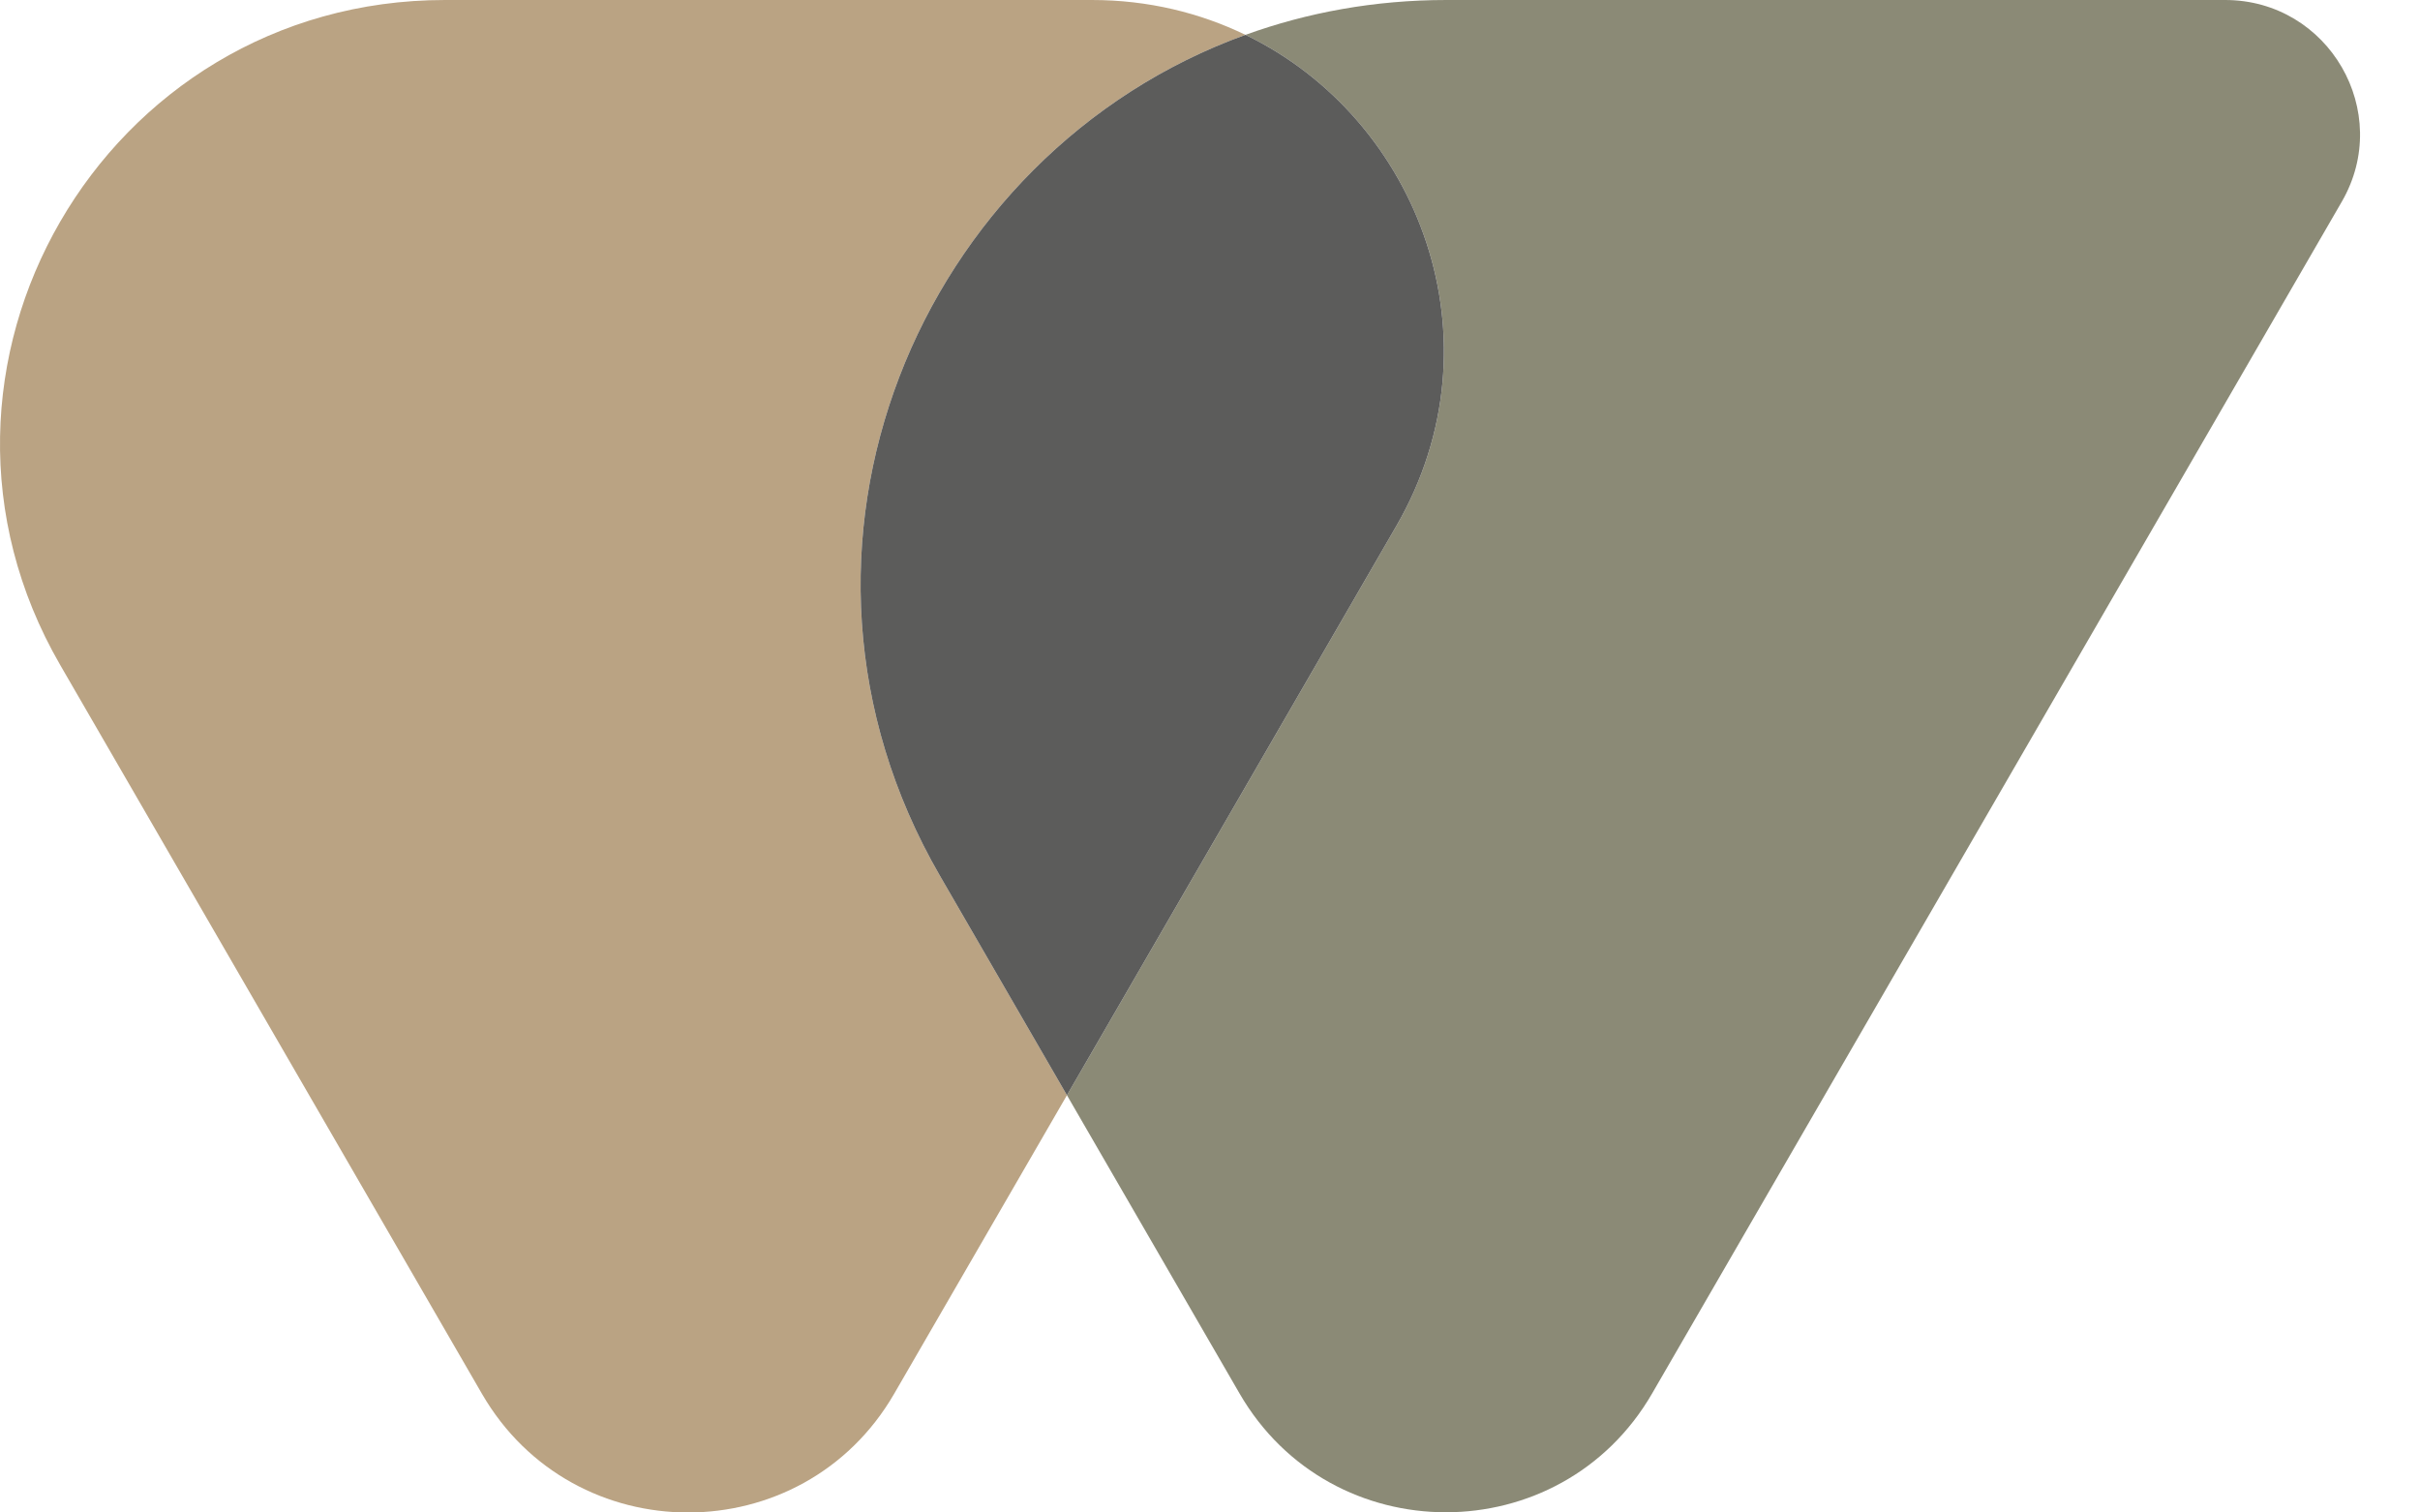
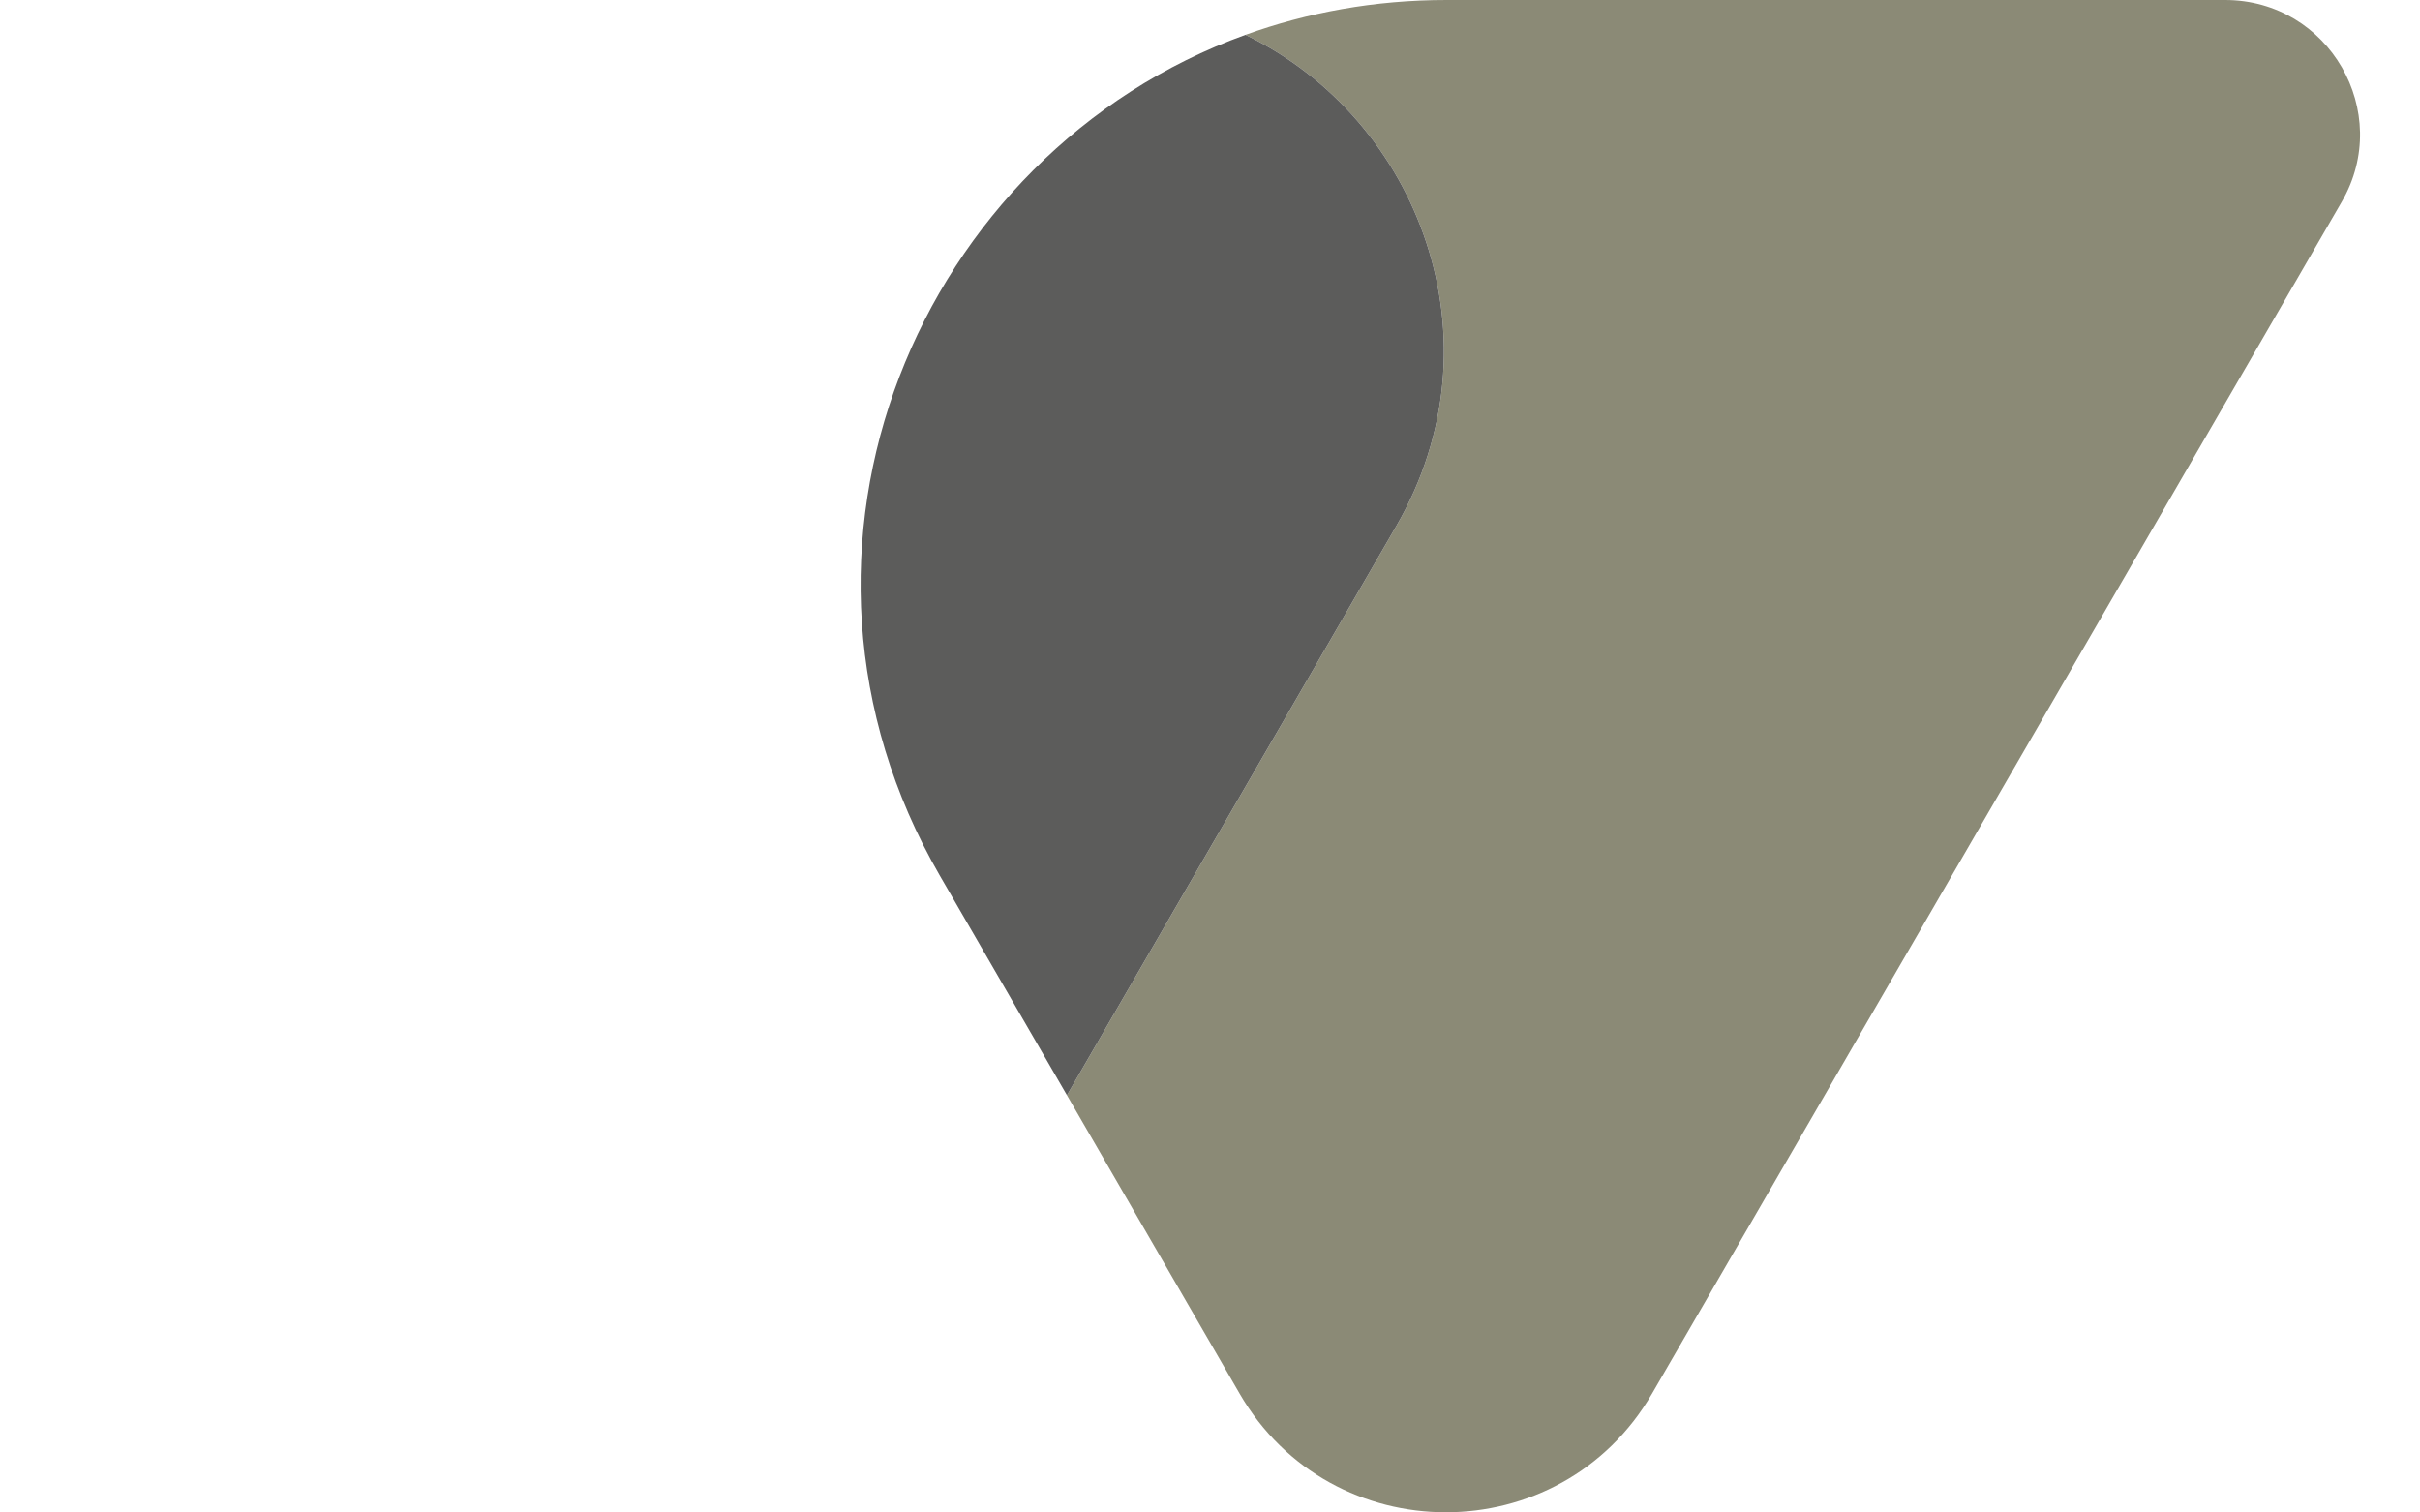
<svg xmlns="http://www.w3.org/2000/svg" width="80" height="50" viewBox="0 0 80 50" fill="none">
-   <path d="M41.172 1.152C39.664 0.422 37.954 0 36.096 0H14.711C3.403 0 -3.664 12.214 1.99 21.983L15.931 46.074C18.959 51.309 26.532 51.309 29.56 46.074L35.271 36.206L31.069 28.946C24.811 18.132 30.392 5.049 41.172 1.152Z" fill="#BAA383" />
  <path d="M73.557 0H47.819C45.446 0 43.216 0.412 41.172 1.152C46.926 3.935 49.703 11.266 46.159 17.39L35.271 36.206L40.975 46.063C44.006 51.303 51.586 51.303 54.617 46.063L77.415 6.667C79.129 3.704 76.986 0 73.557 0Z" fill="#8B8A76" />
  <path d="M41.172 1.152C30.392 5.049 24.811 18.132 31.069 28.946L35.271 36.206L46.159 17.39C49.702 11.266 46.926 3.935 41.172 1.152Z" fill="#5C5C5B" />
</svg>